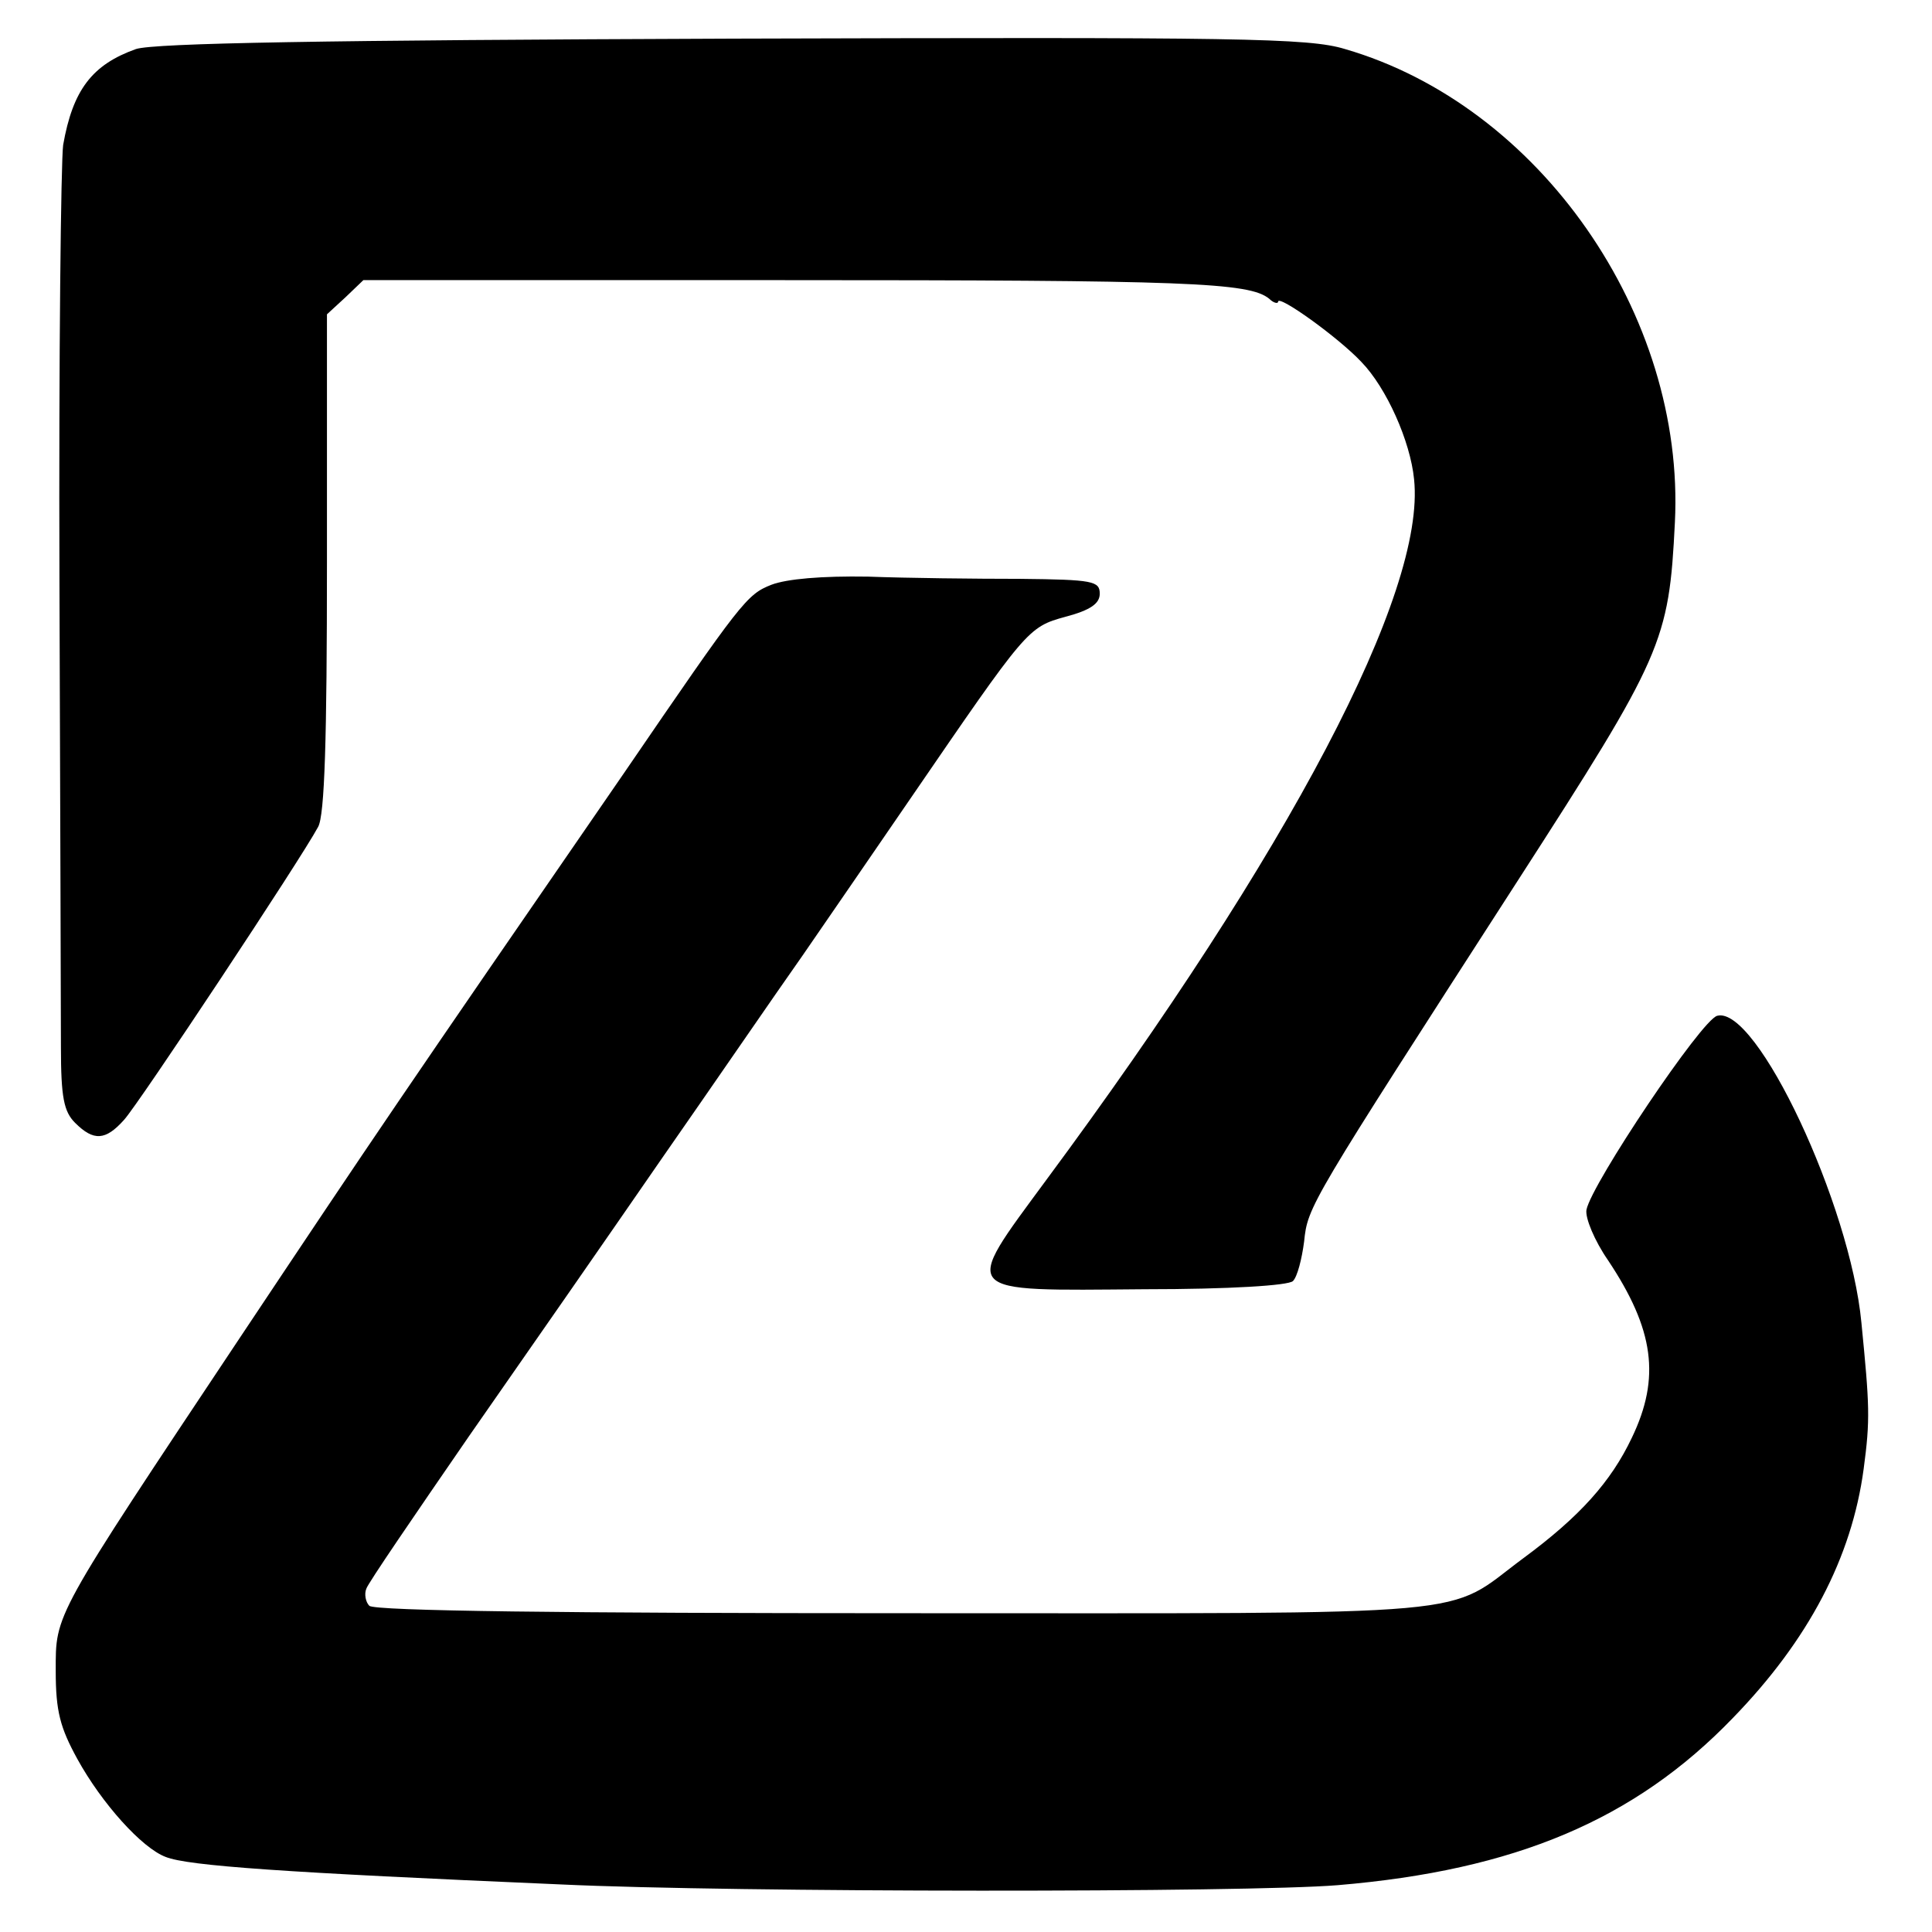
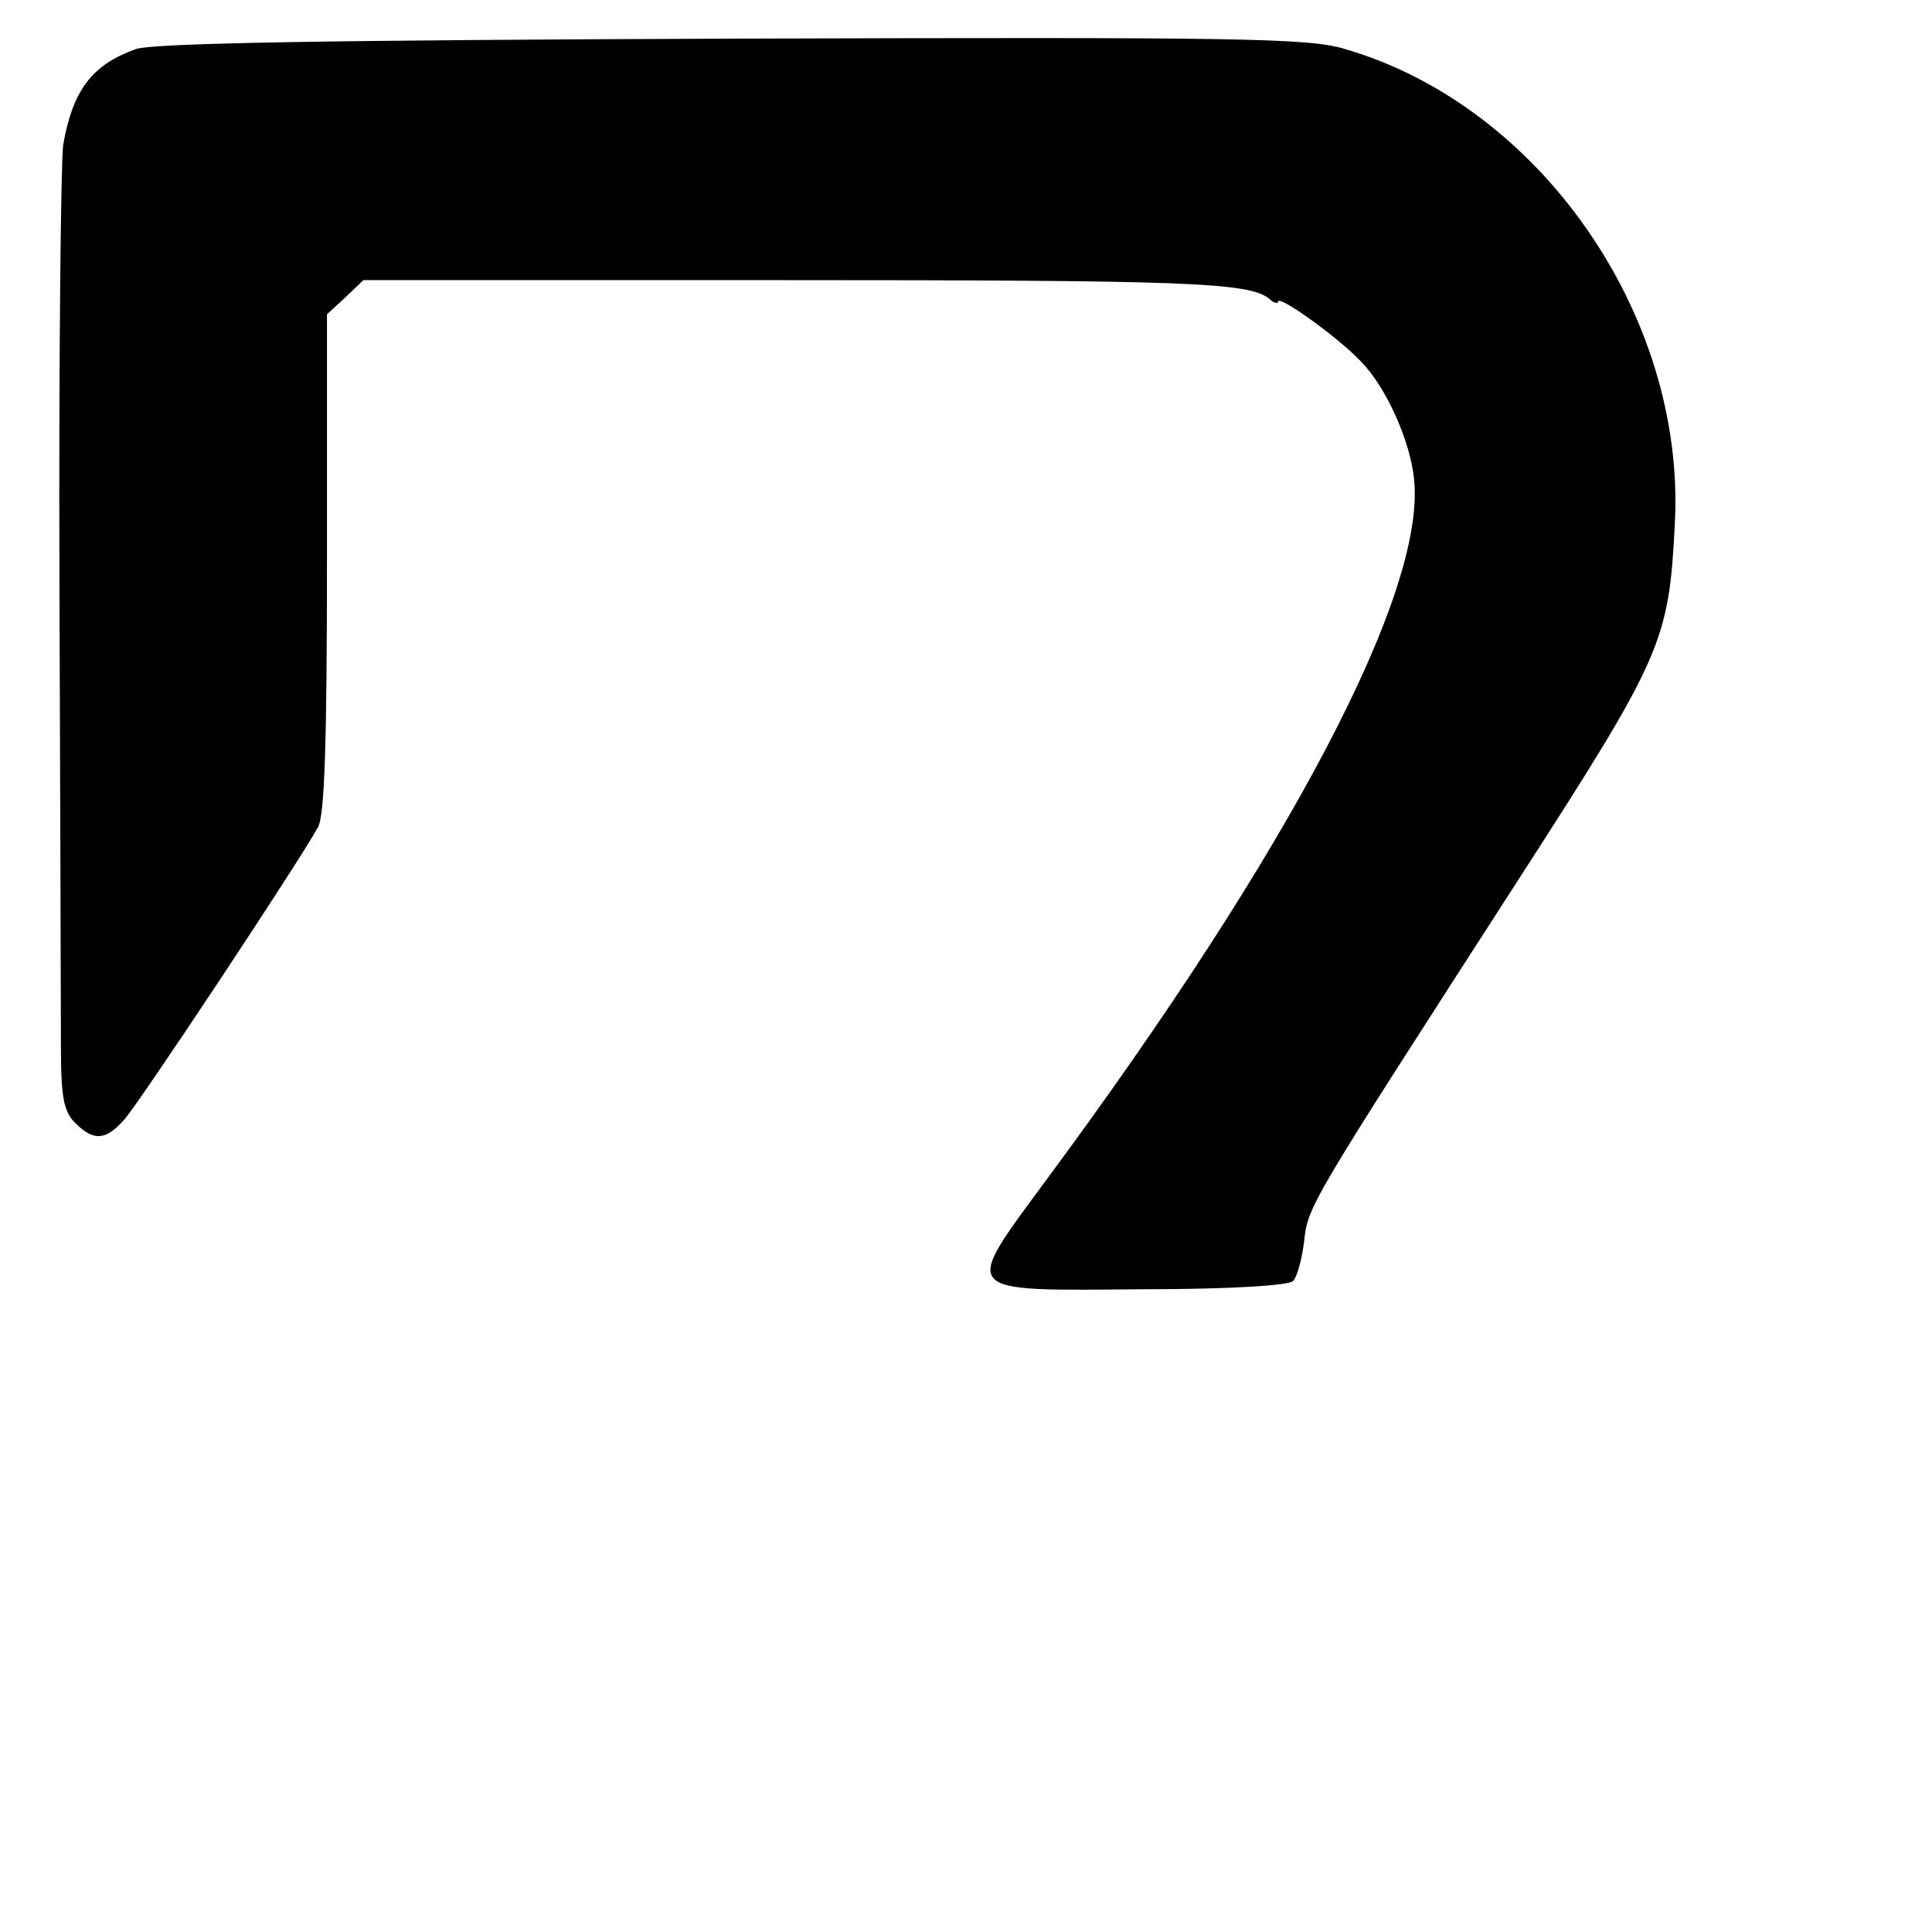
<svg xmlns="http://www.w3.org/2000/svg" version="1.0" width="260pt" height="260pt" viewBox="0 0 260 260" preserveAspectRatio="xMidYMid meet">
  <g transform="translate(0,260) scale(0.1,-0.1)" fill="#000000" stroke="none">
    <path d="M183 2534 c-59 -21 -85 -55 -98 -129 -3 -22 -6 -285 -5 -585 1 -300 2 -583 2 -629 0 -68 4 -87 19 -102 25 -25 41 -24 66 4 20 22 238 351 261 394 9 15 12 120 12 356 l0 334 25 23 24 23 563 0 c546 0 629 -3 656 -25 6 -6 12 -7 12 -4 0 10 81 -48 112 -81 34 -35 66 -107 71 -158 16 -152 -167 -500 -495 -943 -114 -155 -119 -149 132 -147 115 0 194 5 200 11 6 6 12 30 15 53 5 48 6 49 287 485 196 304 204 322 212 483 14 279 -182 561 -444 637 -49 15 -142 16 -824 14 -551 -2 -778 -6 -803 -14z" />
-     <path d="M1038 1813 c-33 -13 -40 -22 -198 -253 -308 -447 -331 -481 -517 -760 -253 -380 -248 -371 -248 -449 0 -54 6 -76 29 -118 33 -60 87 -120 119 -132 30 -12 159 -21 532 -37 234 -11 923 -11 1045 -1 239 20 400 88 532 225 102 105 160 216 176 335 9 67 8 85 -3 197 -15 159 -141 427 -194 413 -21 -5 -169 -226 -176 -261 -2 -11 11 -42 29 -68 62 -93 71 -158 32 -239 -28 -59 -70 -106 -146 -162 -108 -80 -38 -74 -832 -74 -455 0 -714 3 -721 10 -5 5 -7 16 -4 23 2 7 65 99 138 205 74 106 190 273 259 373 69 99 154 223 190 274 36 52 101 147 145 211 157 229 158 231 209 245 34 9 46 18 46 31 0 17 -9 19 -107 20 -60 0 -152 1 -205 3 -62 1 -109 -3 -130 -11z" />
  </g>
</svg>